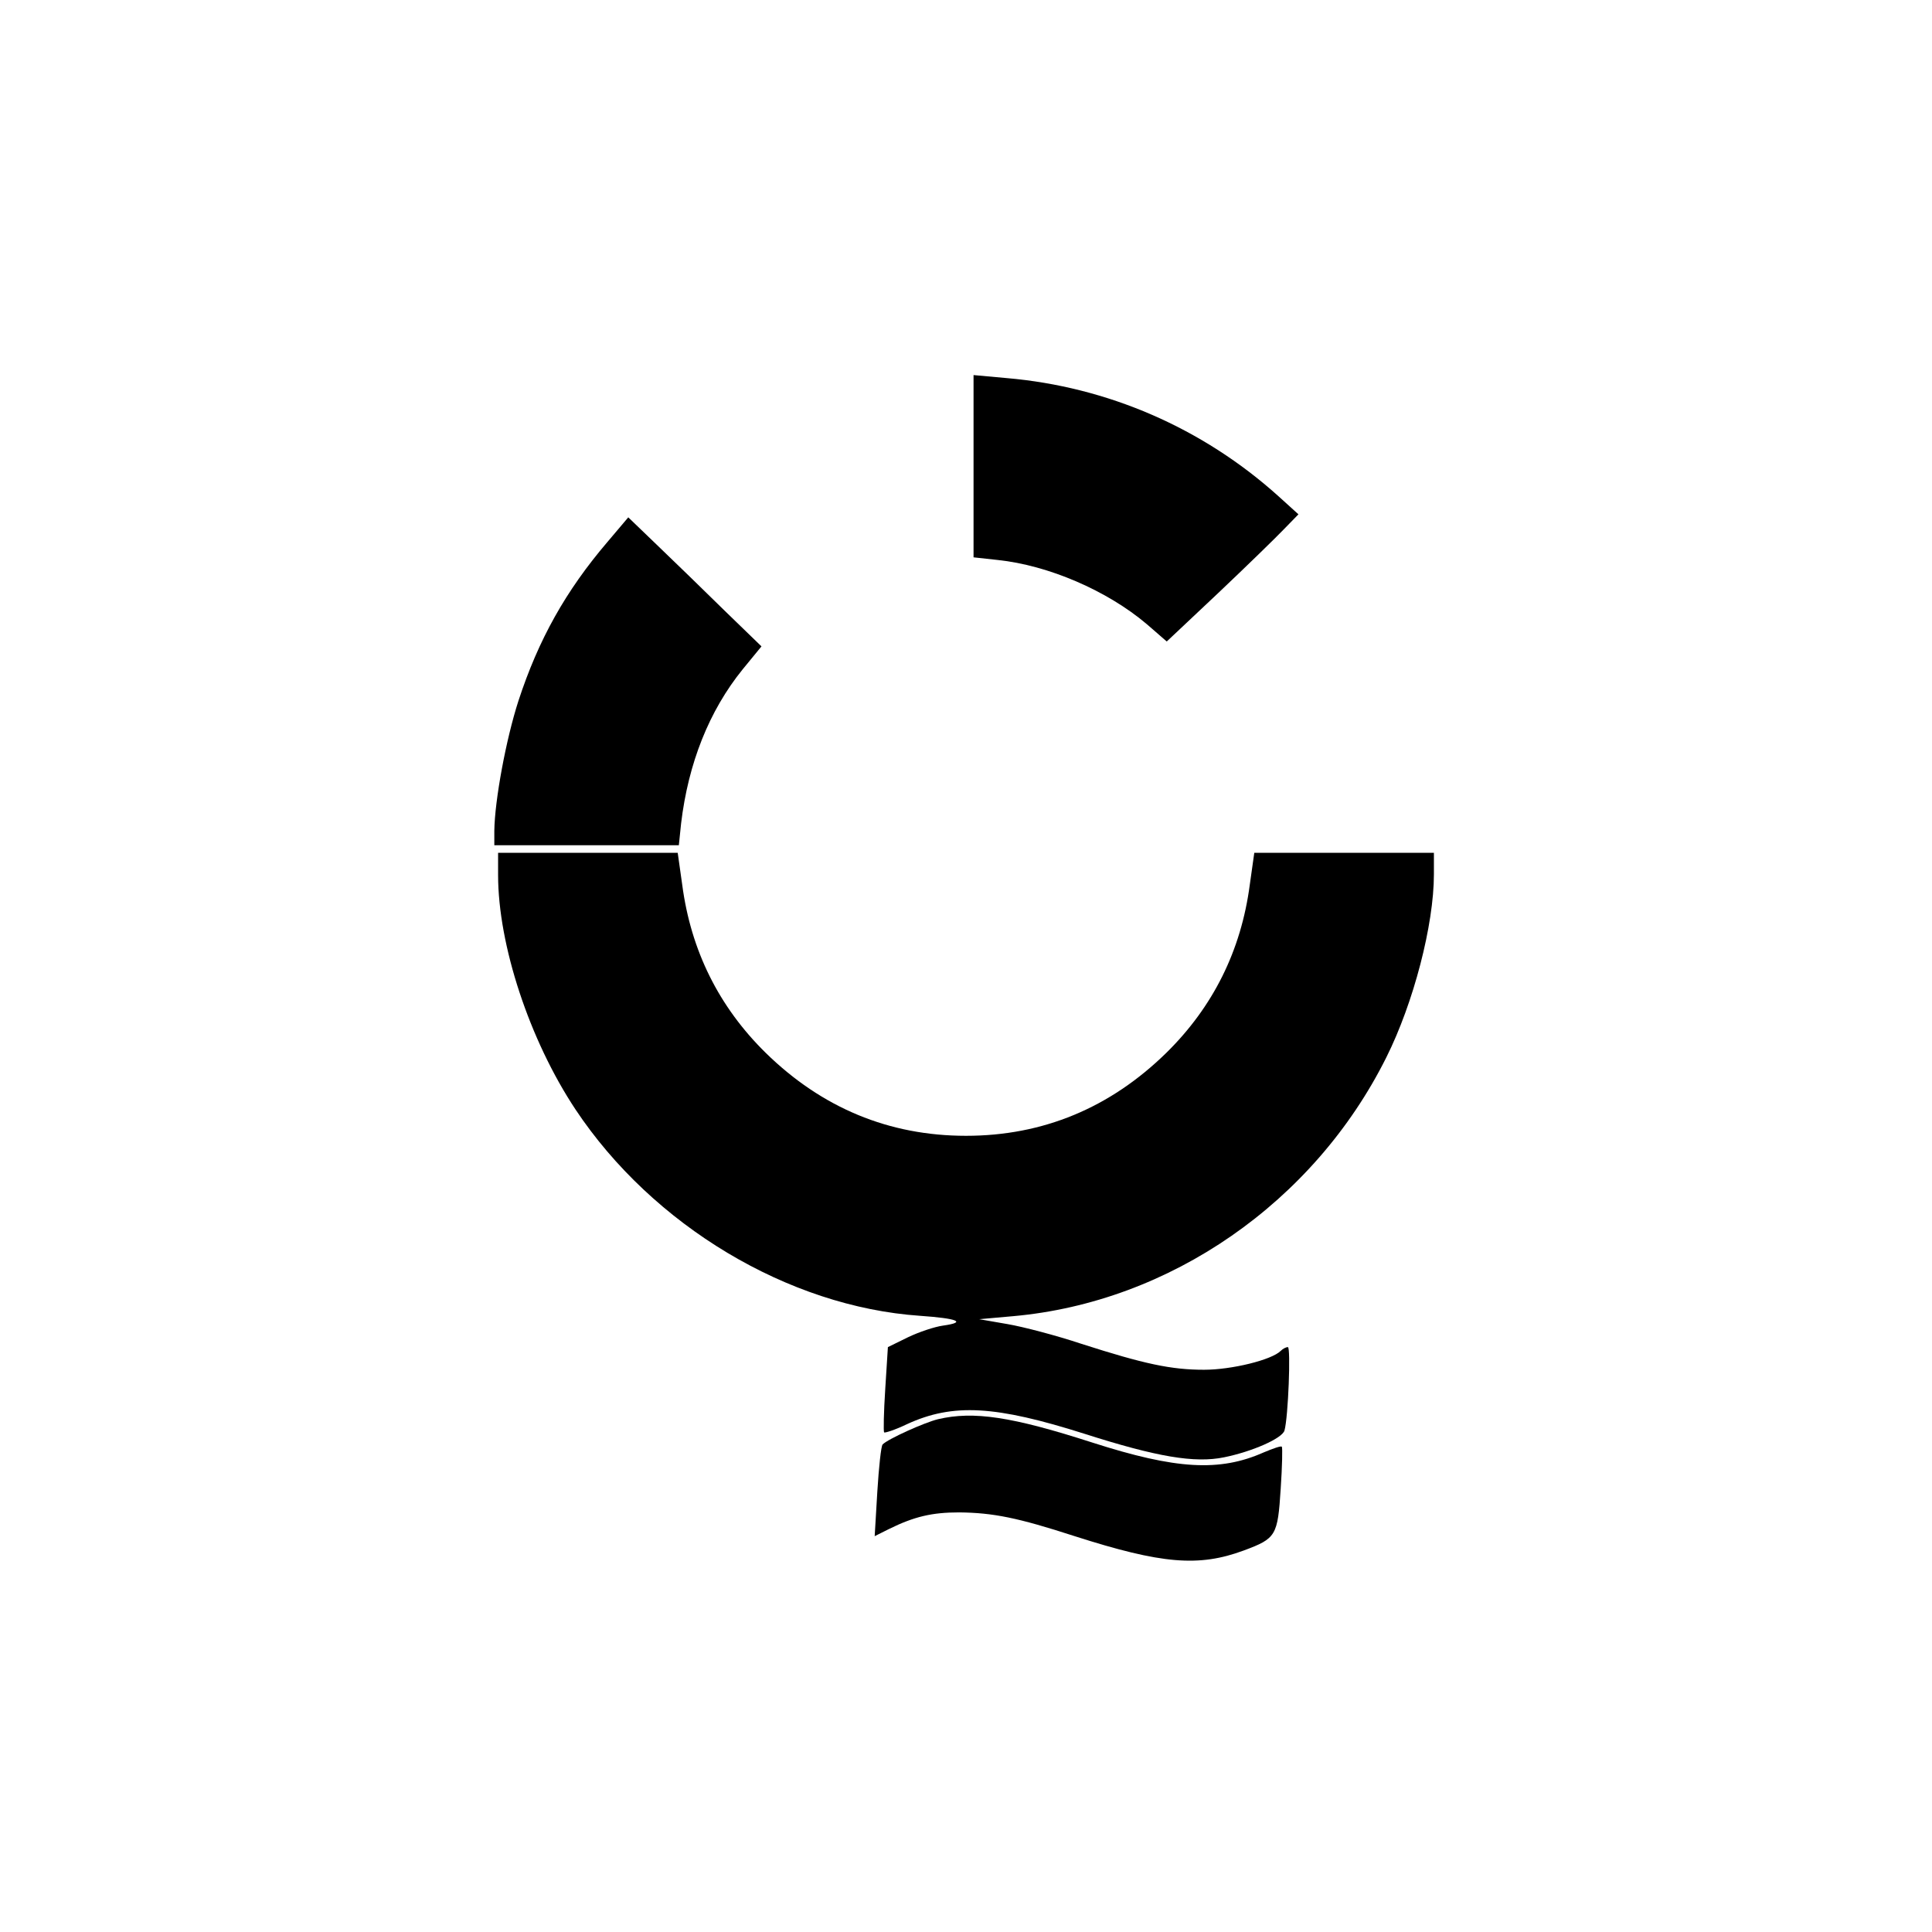
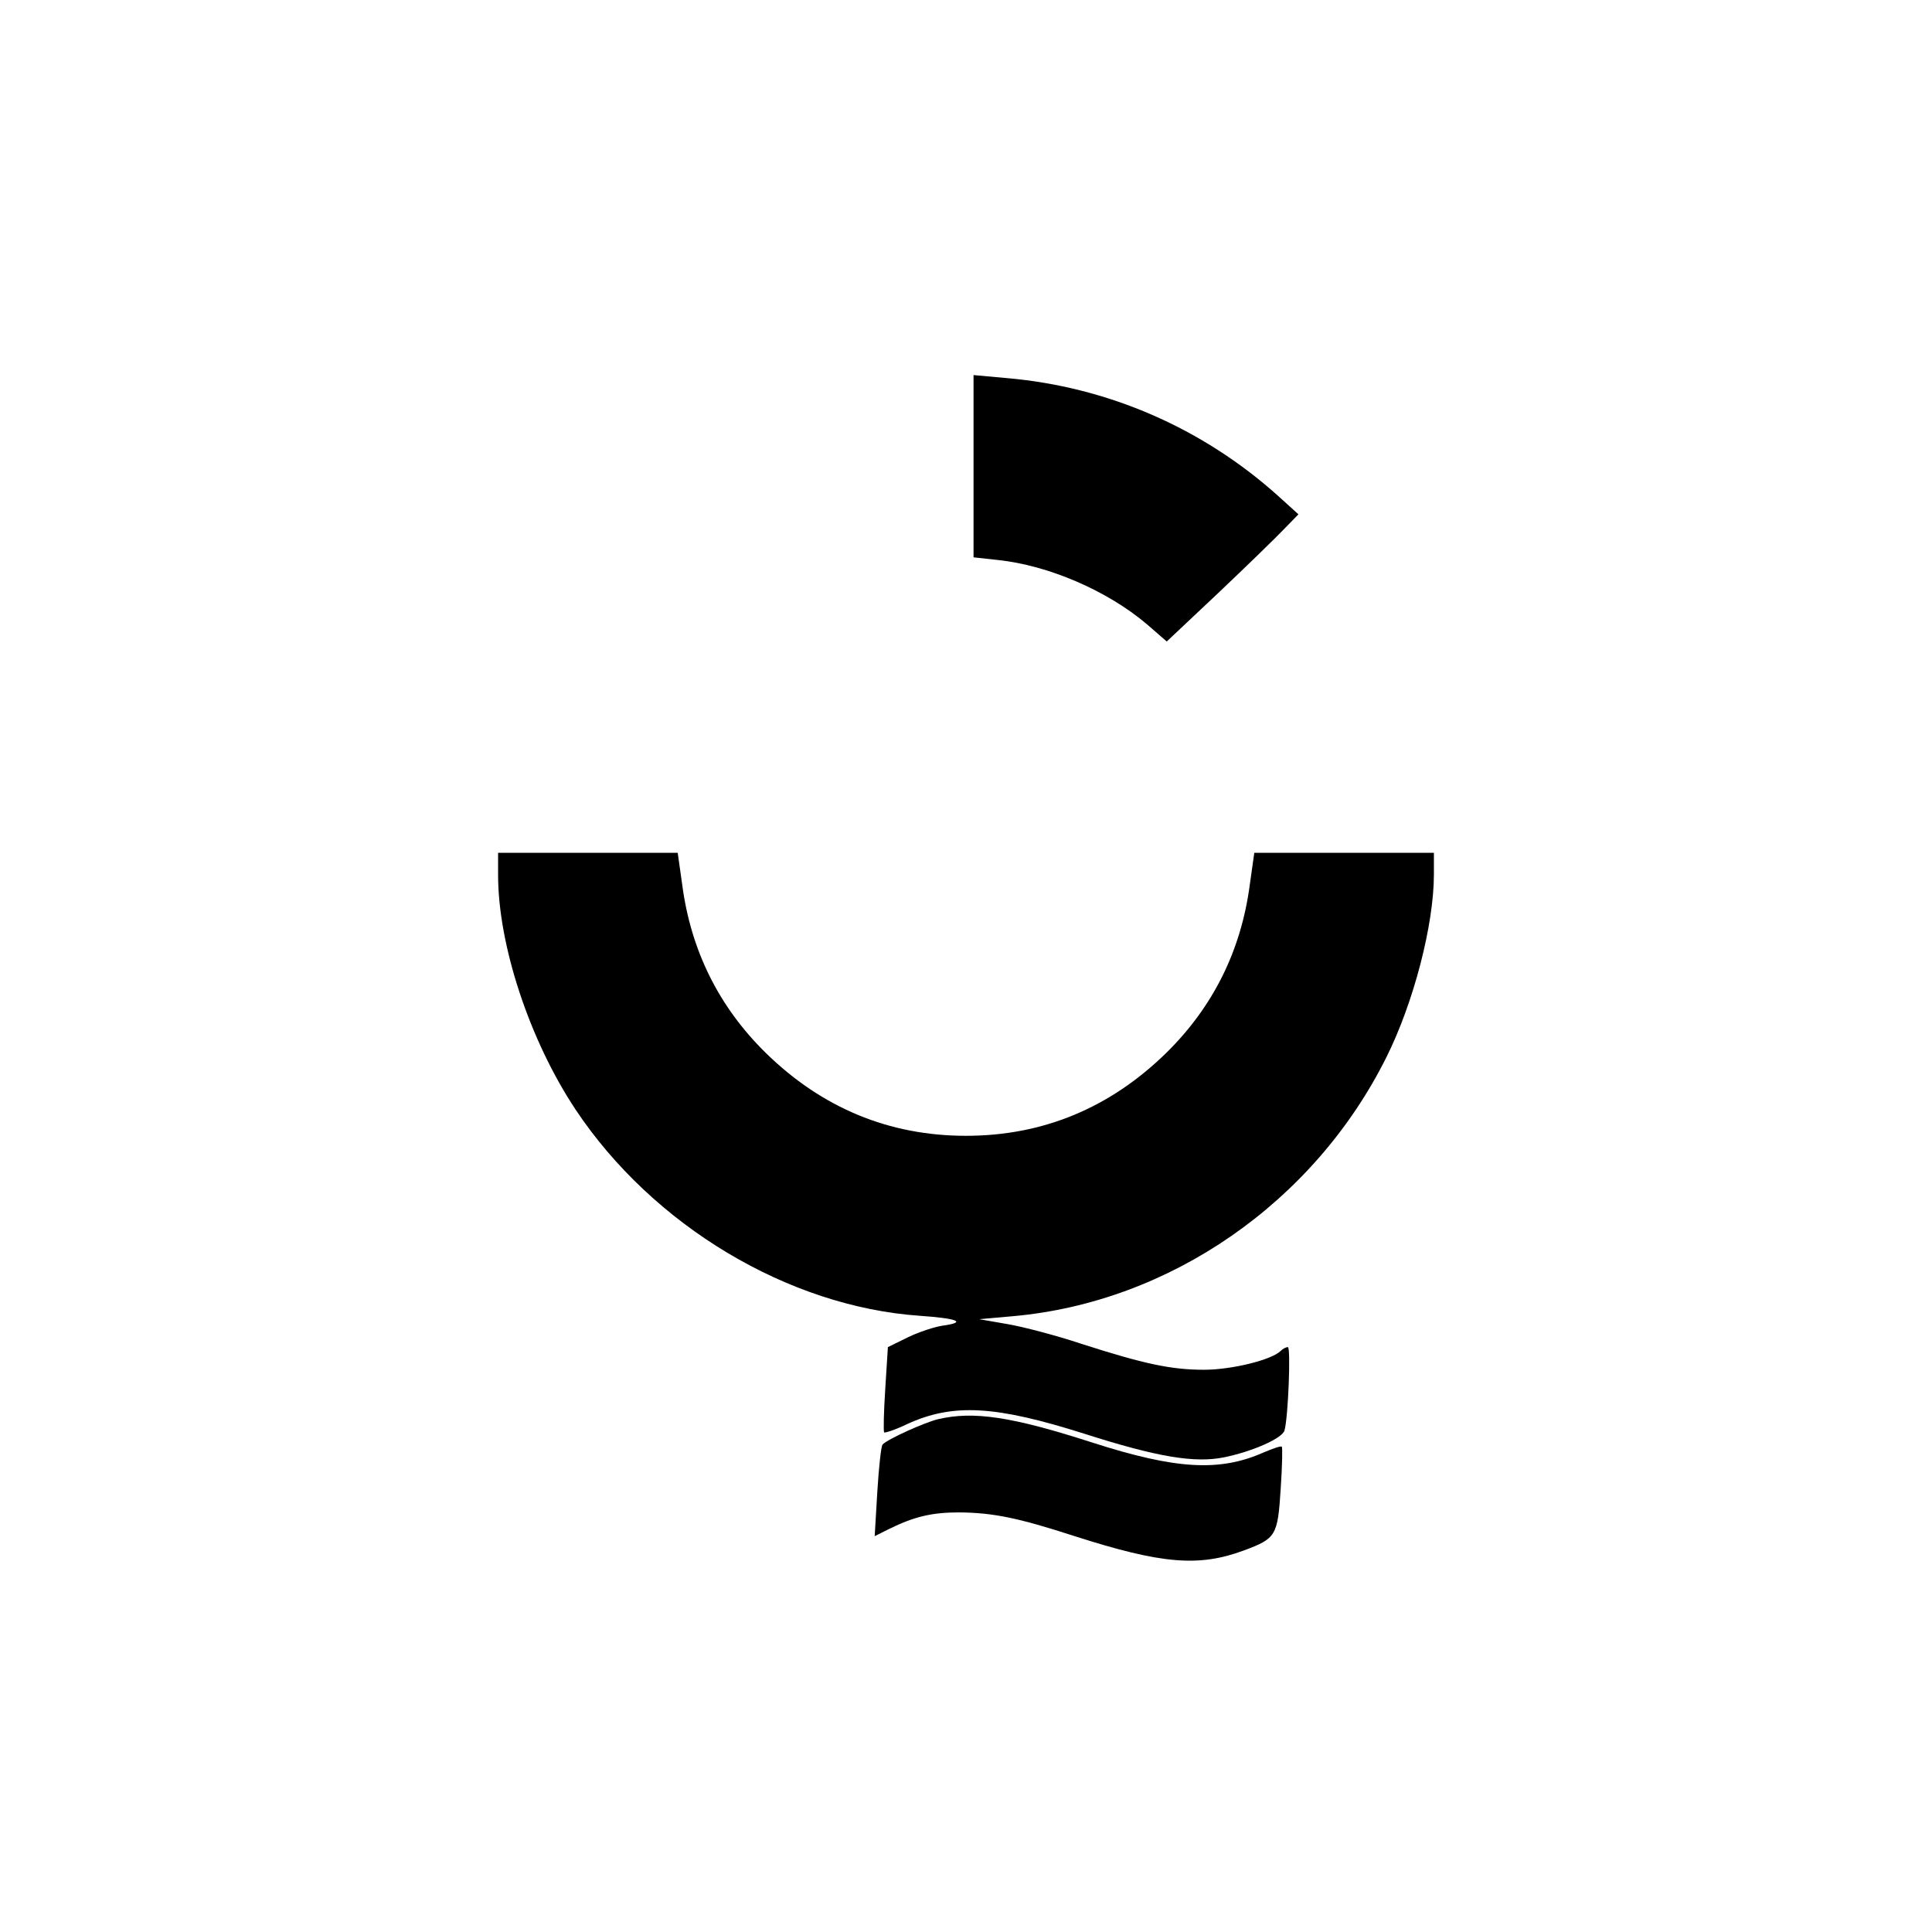
<svg xmlns="http://www.w3.org/2000/svg" version="1.0" width="512pt" height="512pt" viewBox="0 0 512 512" preserveAspectRatio="xMidYMid meet">
  <g transform="translate(0,512) scale(0.1,-0.1)" fill="#000000" stroke="none">
    <path d="M2580 3884 l0 -241 64 -7 c134 -14 290 -81 395 -170 l53 -46 137 129 c75 71 153 147 174 169 l38 39 -53 48 c-201 181 -453 290 -720 313 l-88 8 0 -242z" />
-     <path d="M1610 3684 c-111 -130 -183 -259 -236 -421 -33 -102 -63 -264 -64 -345 l0 -38 244 0 245 0 6 58 c19 159 74 298 163 408 l50 61 -97 94 c-53 52 -132 129 -176 171 l-80 77 -55 -65z" />
    <path d="M1320 2801 c0 -185 83 -437 205 -621 205 -308 564 -523 913 -547 100 -7 125 -17 61 -26 -22 -3 -64 -17 -93 -31 l-53 -26 -7 -111 c-4 -61 -5 -113 -3 -115 2 -2 30 7 61 22 122 56 235 49 471 -26 191 -61 291 -78 369 -62 74 15 154 50 160 71 10 35 17 221 9 221 -5 0 -13 -4 -19 -10 -24 -24 -130 -50 -203 -50 -87 0 -158 15 -326 69 -66 22 -154 45 -195 52 l-75 13 90 8 c415 37 797 301 989 686 72 144 126 351 126 485 l0 57 -238 0 -238 0 -12 -85 c-23 -174 -97 -323 -221 -445 -149 -146 -327 -220 -531 -220 -204 0 -382 74 -531 220 -124 122 -198 271 -221 445 l-12 85 -238 0 -238 0 0 -59z" />
    <path d="M2486 1359 c-37 -9 -134 -53 -147 -67 -4 -4 -10 -60 -14 -125 l-7 -118 38 19 c67 33 114 44 186 44 90 -1 155 -14 306 -63 231 -74 329 -82 448 -38 86 32 90 39 98 164 4 59 5 109 3 111 -2 3 -24 -5 -48 -15 -117 -52 -233 -45 -454 26 -214 69 -315 84 -409 62z" />
  </g>
</svg>